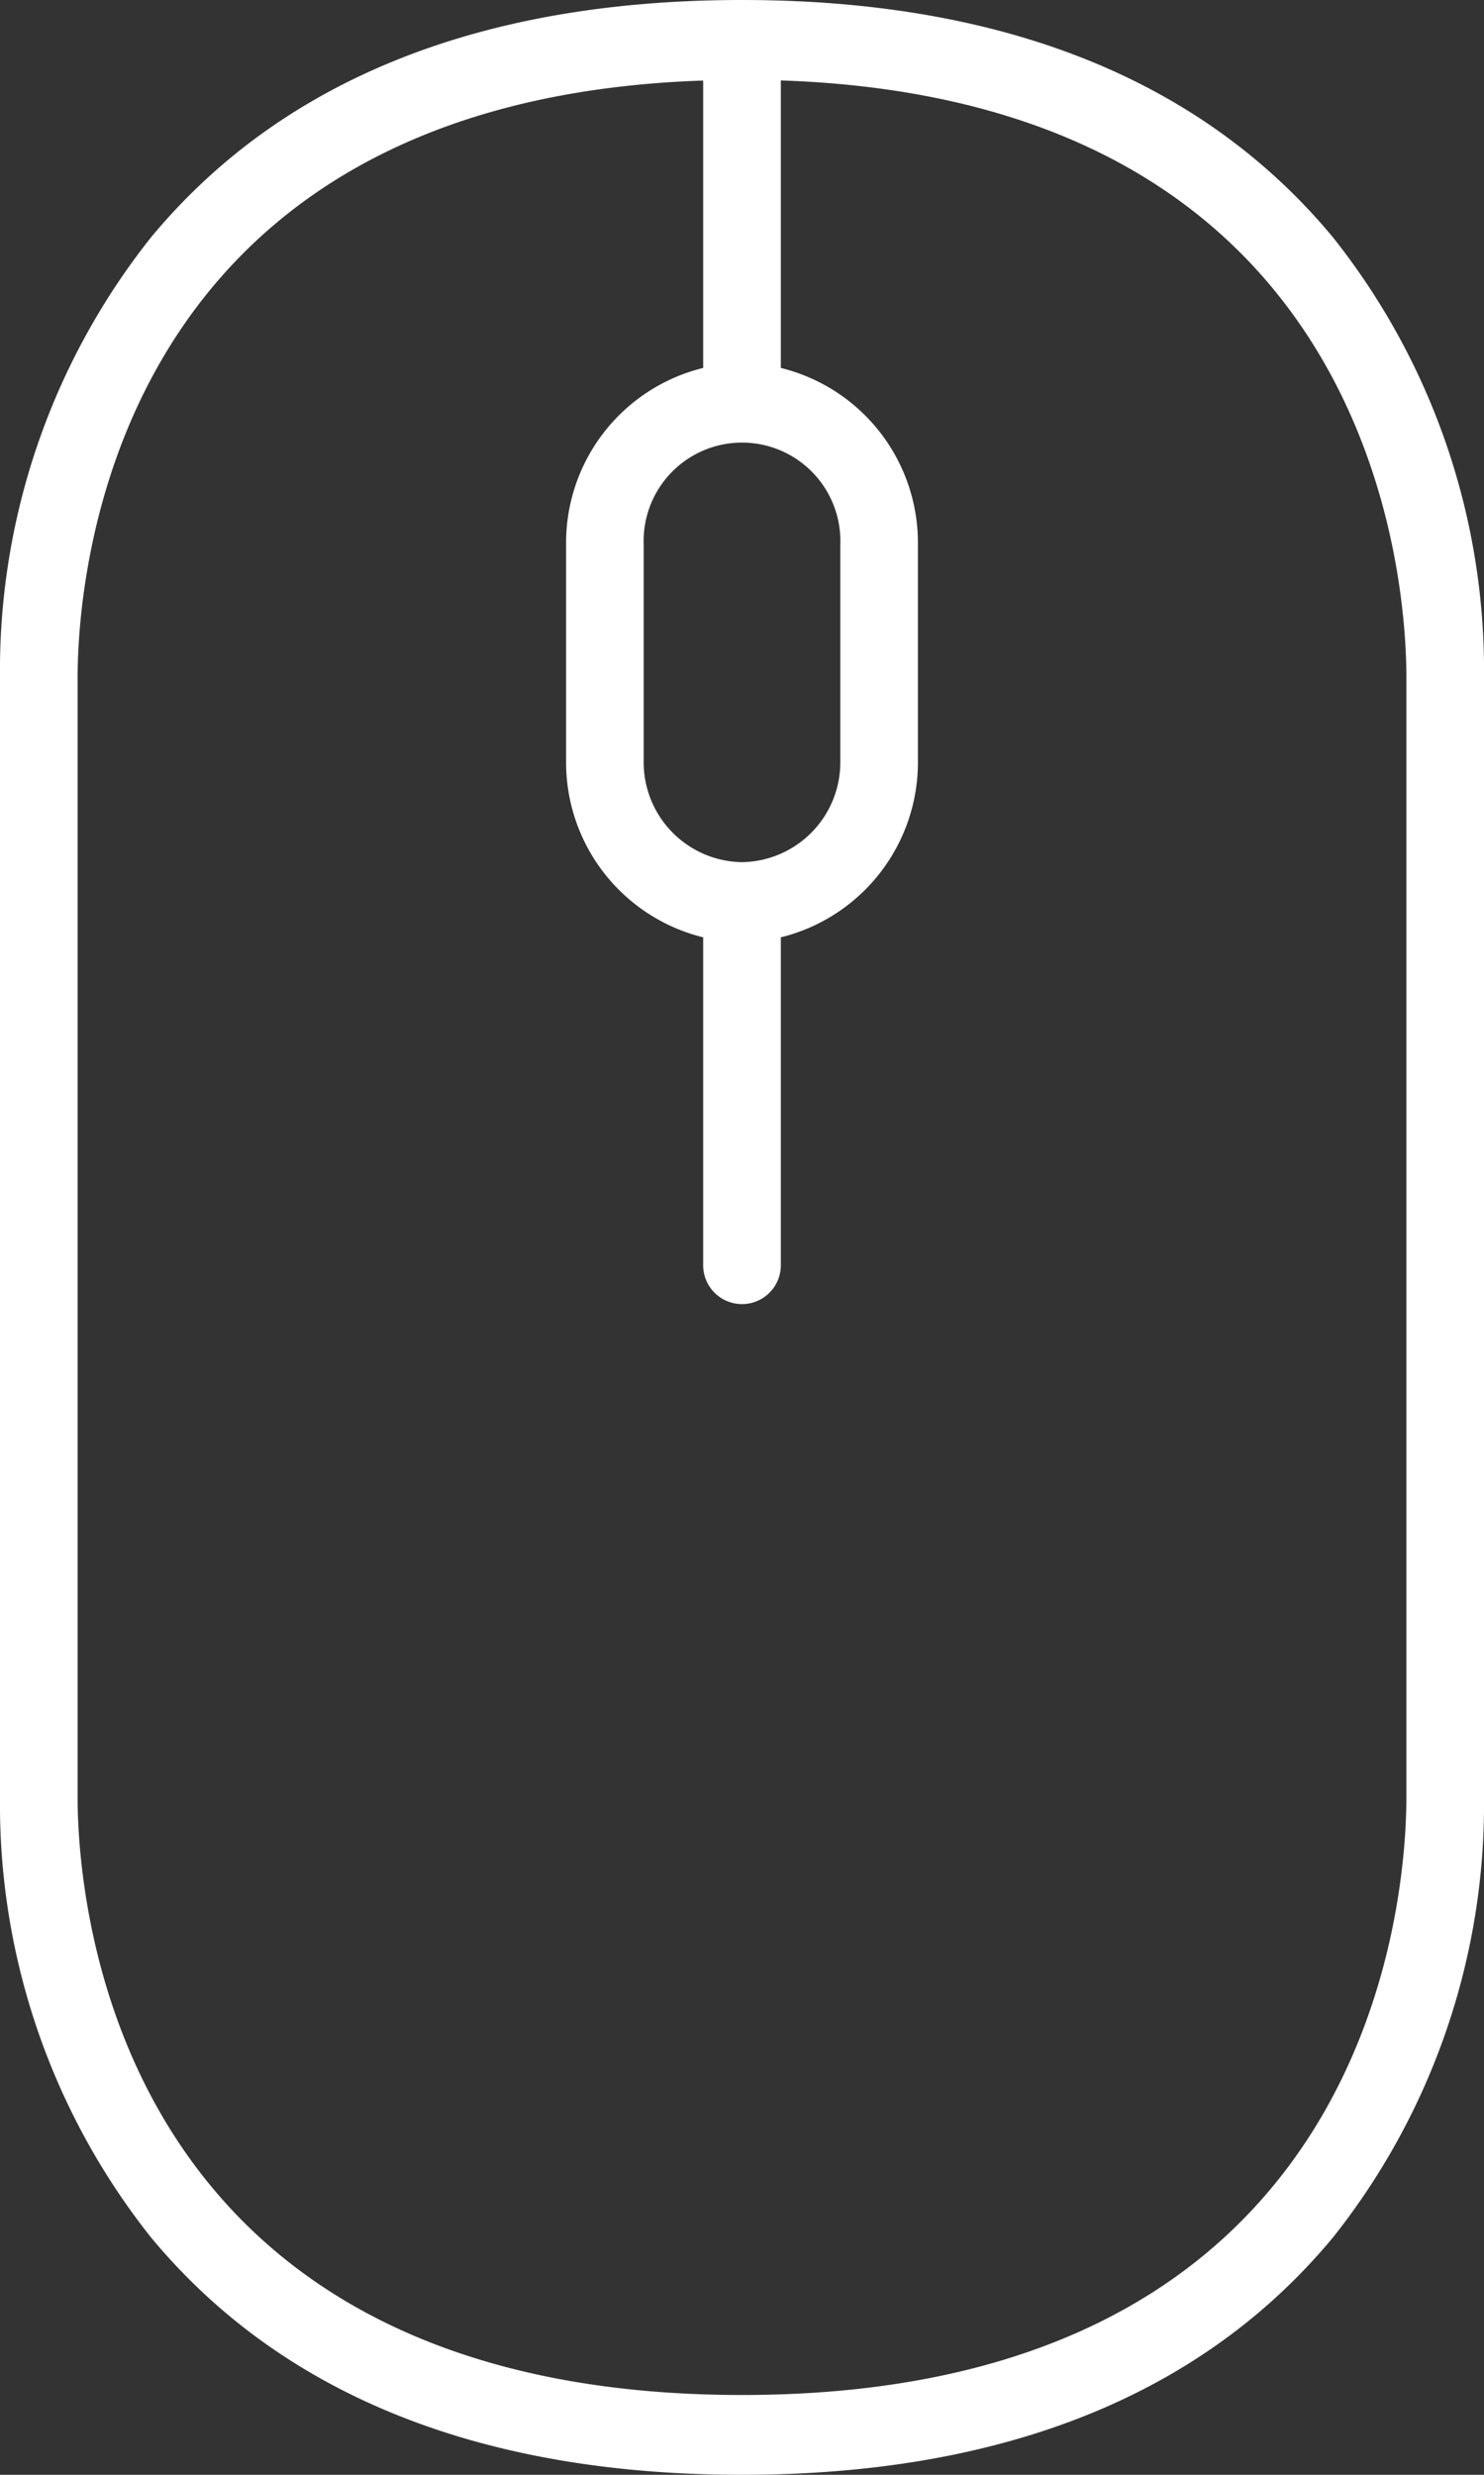
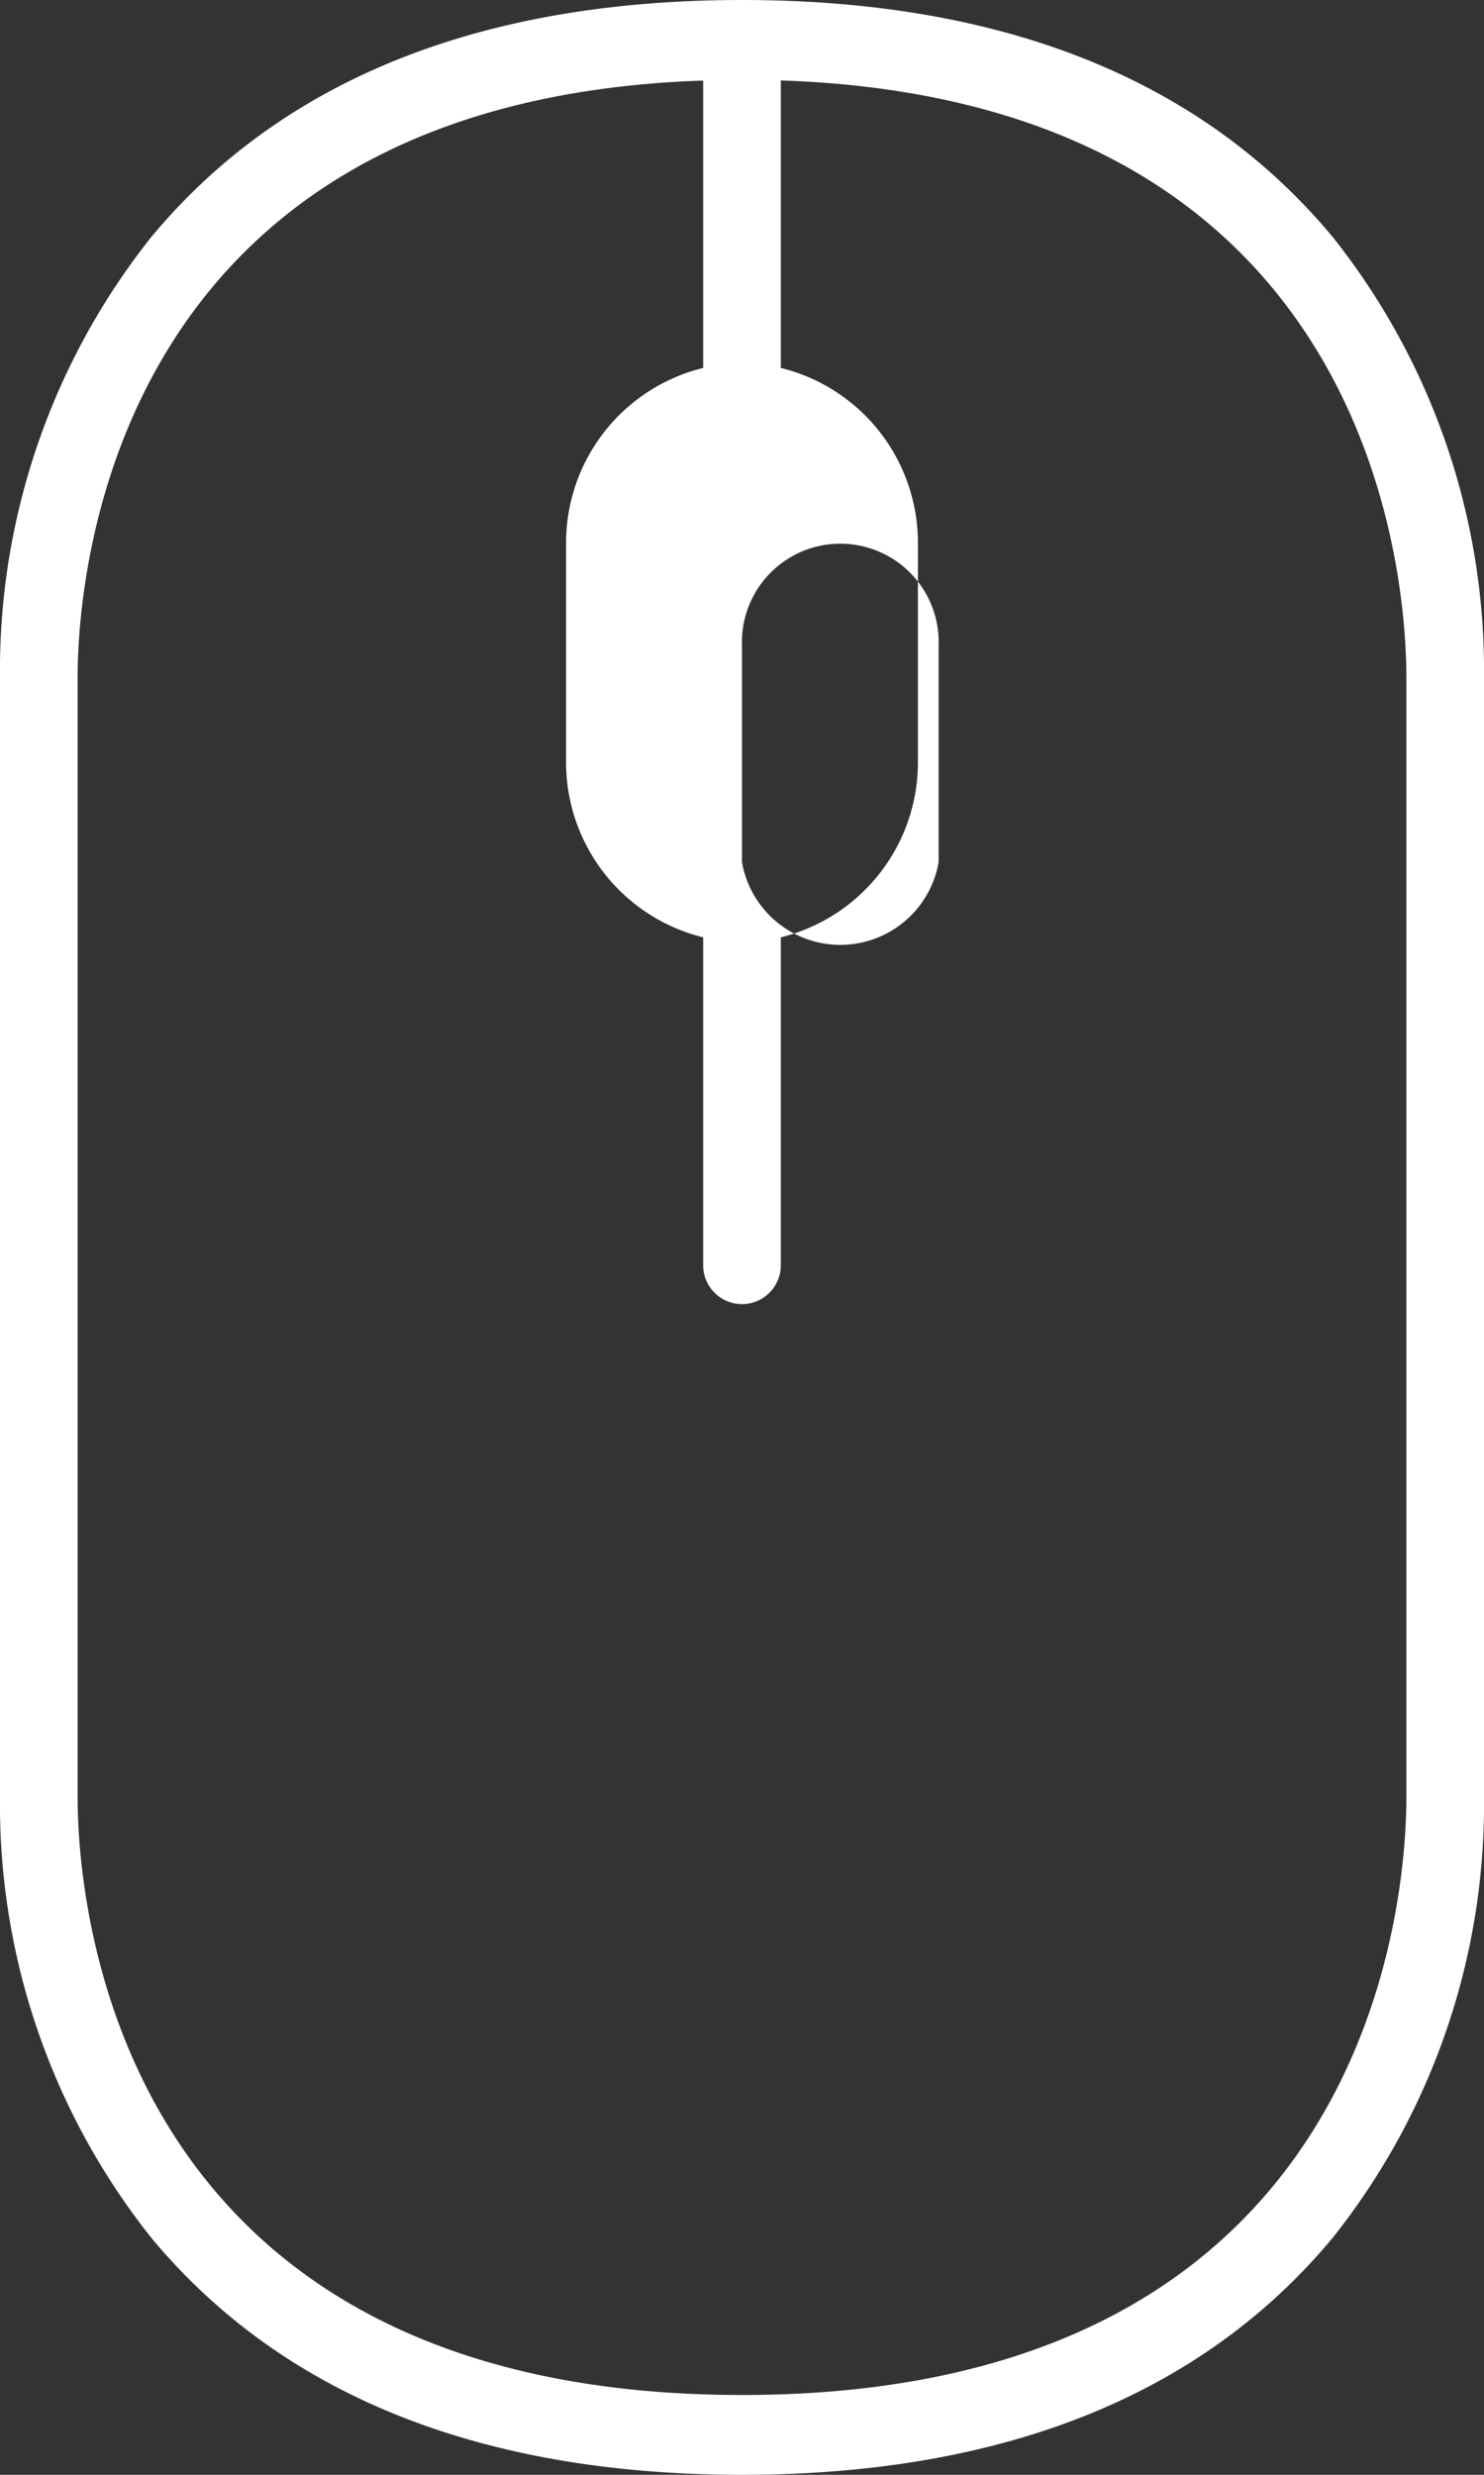
<svg xmlns="http://www.w3.org/2000/svg" width="24" height="40" viewBox="0 0 24 40">
  <rect x="0" y="0" width="24" height="40" fill="#333333" stroke="none" />
  <defs>
    <style>
      .cls-1 {
        fill: #fff;
        fill-rule: evenodd;
      }
    </style>
  </defs>
-   <path id="scroll" class="cls-1" d="M692.559,548.838C690.447,546.291,687.231,545,683,545s-7.447,1.291-9.559,3.838A11.25,11.25,0,0,0,671,555.961V574.04a11.25,11.25,0,0,0,2.441,7.122C675.553,583.708,678.769,585,683,585s7.447-1.292,9.559-3.838A11.25,11.25,0,0,0,695,574.04V555.961A11.25,11.25,0,0,0,692.559,548.838ZM683,558.935a1.614,1.614,0,0,1-1.59-1.634v-3.5a1.591,1.591,0,1,1,3.18,0v3.5A1.614,1.614,0,0,1,683,558.935Zm10.745,15.105c0,1.614-.518,9.67-10.745,9.67s-10.745-8.056-10.745-9.67V555.961c0-1.582.5-9.335,10.117-9.659v4.645a2.911,2.911,0,0,0-2.217,2.851v3.5a2.913,2.913,0,0,0,2.217,2.852v5.3a0.628,0.628,0,1,0,1.256,0v-5.3a2.913,2.913,0,0,0,2.217-2.852v-3.5a2.911,2.911,0,0,0-2.217-2.851V546.3c9.619,0.324,10.117,8.077,10.117,9.659V574.04Z" transform="translate(-671 -545)" />
+   <path id="scroll" class="cls-1" d="M692.559,548.838C690.447,546.291,687.231,545,683,545s-7.447,1.291-9.559,3.838A11.25,11.25,0,0,0,671,555.961V574.04a11.25,11.25,0,0,0,2.441,7.122C675.553,583.708,678.769,585,683,585s7.447-1.292,9.559-3.838A11.25,11.25,0,0,0,695,574.04V555.961A11.25,11.25,0,0,0,692.559,548.838ZM683,558.935v-3.5a1.591,1.591,0,1,1,3.18,0v3.5A1.614,1.614,0,0,1,683,558.935Zm10.745,15.105c0,1.614-.518,9.67-10.745,9.67s-10.745-8.056-10.745-9.67V555.961c0-1.582.5-9.335,10.117-9.659v4.645a2.911,2.911,0,0,0-2.217,2.851v3.5a2.913,2.913,0,0,0,2.217,2.852v5.3a0.628,0.628,0,1,0,1.256,0v-5.3a2.913,2.913,0,0,0,2.217-2.852v-3.5a2.911,2.911,0,0,0-2.217-2.851V546.3c9.619,0.324,10.117,8.077,10.117,9.659V574.04Z" transform="translate(-671 -545)" />
</svg>